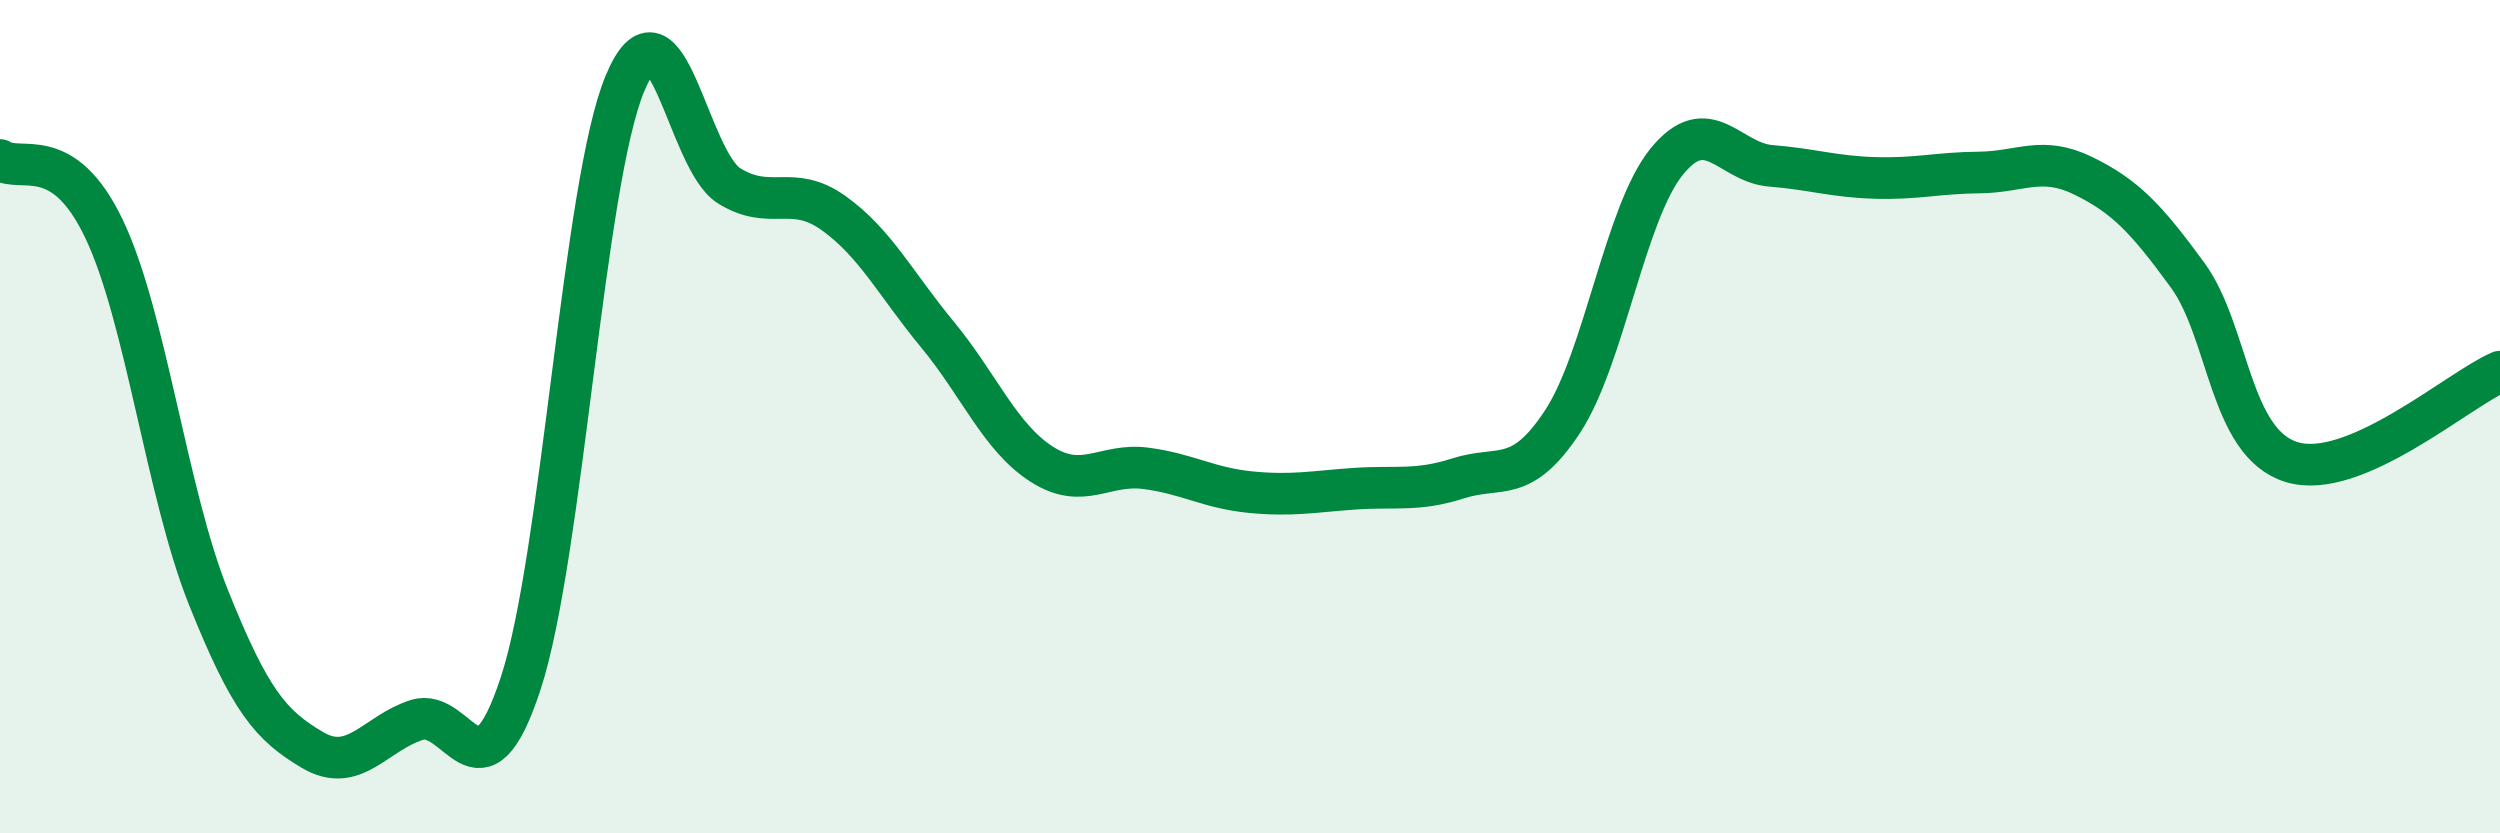
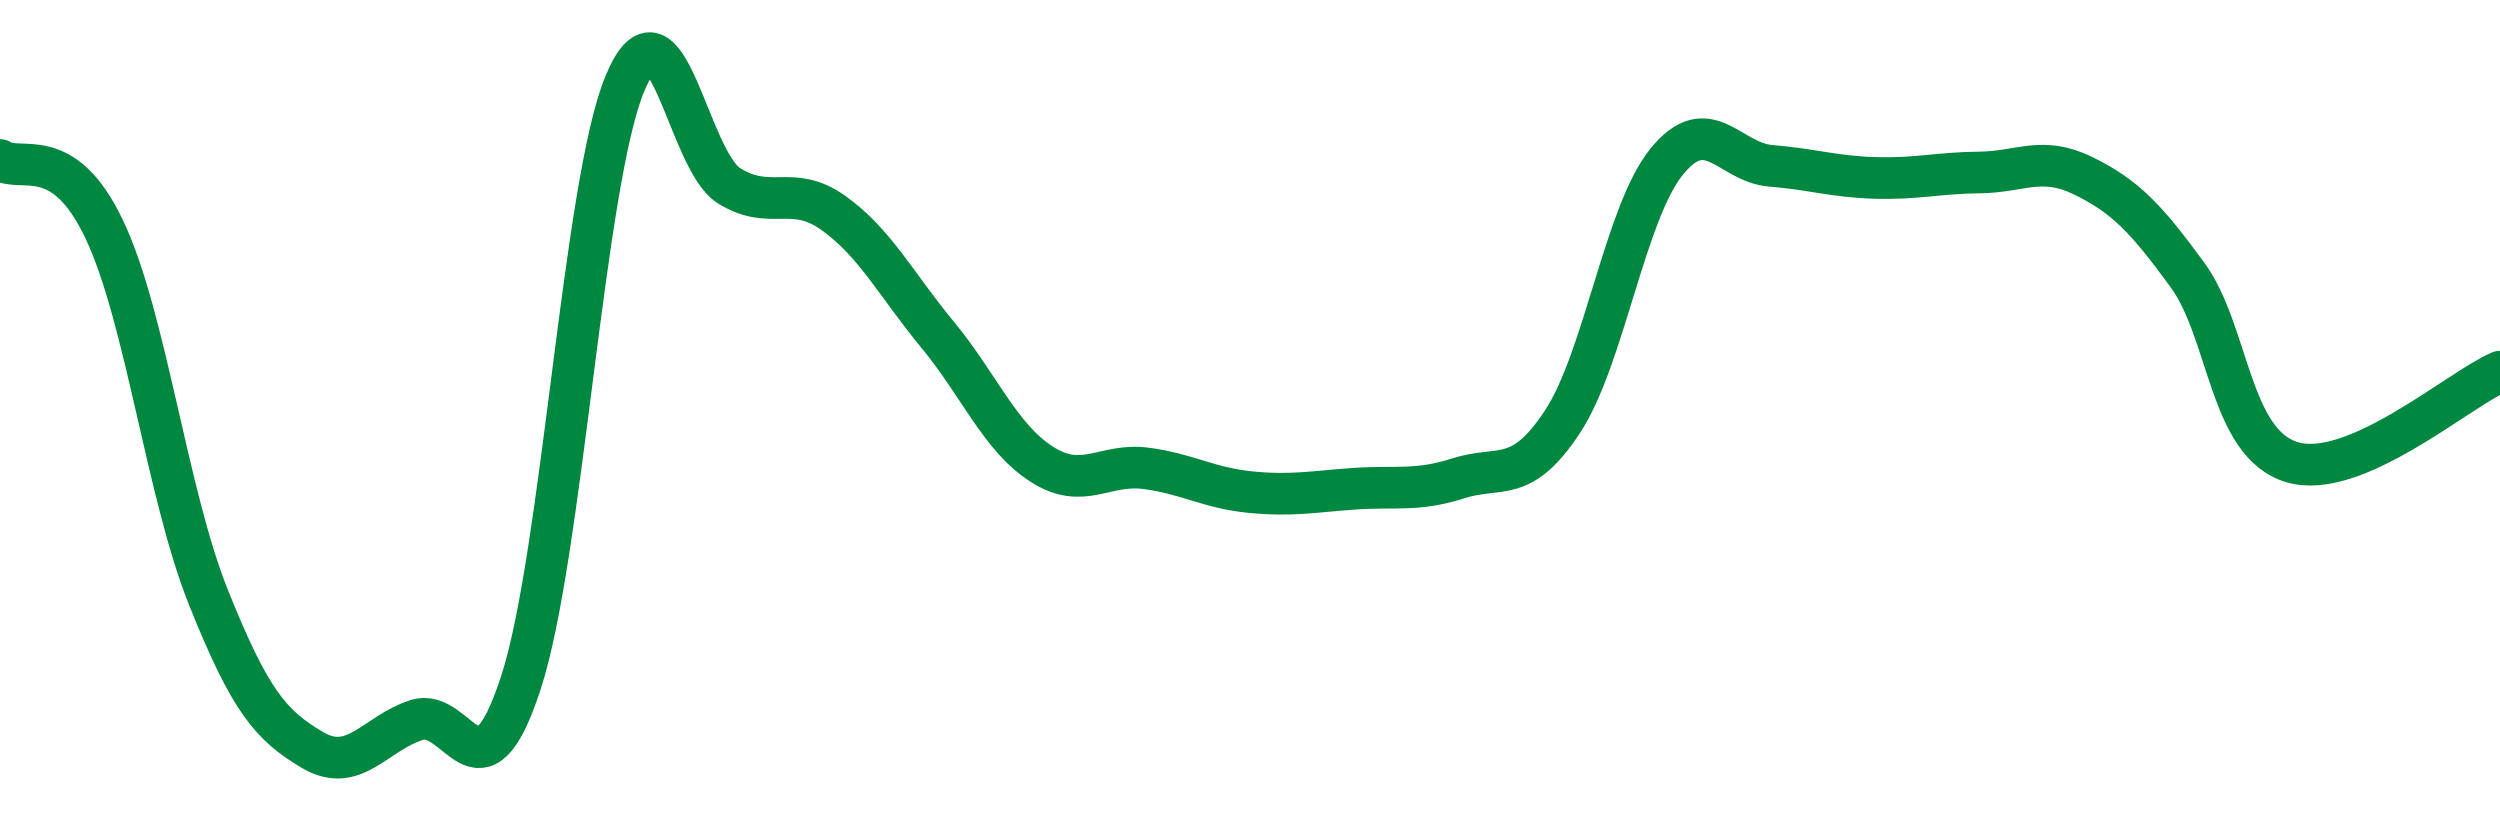
<svg xmlns="http://www.w3.org/2000/svg" width="60" height="20" viewBox="0 0 60 20">
-   <path d="M 0,3.84 C 0.5,4.17 1.5,3.4 2.5,5.5 C 3.5,7.6 4,11.83 5,14.33 C 6,16.83 6.5,17.41 7.5,18 C 8.5,18.59 9,17.6 10,17.28 C 11,16.96 11.5,19.45 12.5,16.39 C 13.5,13.33 14,4.39 15,2 C 16,-0.39 16.5,3.84 17.5,4.46 C 18.5,5.08 19,4.4 20,5.11 C 21,5.82 21.5,6.82 22.5,8.03 C 23.5,9.24 24,10.5 25,11.14 C 26,11.78 26.5,11.11 27.5,11.24 C 28.5,11.37 29,11.71 30,11.81 C 31,11.91 31.5,11.8 32.5,11.73 C 33.5,11.66 34,11.8 35,11.48 C 36,11.16 36.5,11.64 37.5,10.12 C 38.5,8.6 39,5.11 40,3.88 C 41,2.65 41.5,3.9 42.5,3.98 C 43.5,4.06 44,4.24 45,4.27 C 46,4.3 46.5,4.15 47.5,4.14 C 48.5,4.13 49,3.73 50,4.22 C 51,4.71 51.5,5.23 52.5,6.6 C 53.5,7.97 53.5,10.63 55,11.09 C 56.5,11.55 59,9.35 60,8.92L60 20L0 20Z" fill="#008740" opacity="0.1" stroke-linecap="round" stroke-linejoin="round" />
  <path d="M 0,3.84 C 0.5,4.17 1.5,3.4 2.5,5.5 C 3.5,7.6 4,11.83 5,14.33 C 6,16.83 6.5,17.41 7.5,18 C 8.5,18.59 9,17.6 10,17.28 C 11,16.96 11.5,19.45 12.5,16.39 C 13.5,13.33 14,4.39 15,2 C 16,-0.39 16.5,3.84 17.5,4.46 C 18.5,5.08 19,4.4 20,5.11 C 21,5.82 21.5,6.82 22.5,8.03 C 23.5,9.24 24,10.5 25,11.14 C 26,11.78 26.5,11.11 27.5,11.24 C 28.5,11.37 29,11.71 30,11.81 C 31,11.91 31.5,11.8 32.5,11.73 C 33.5,11.66 34,11.8 35,11.48 C 36,11.16 36.5,11.64 37.5,10.12 C 38.5,8.6 39,5.11 40,3.88 C 41,2.65 41.5,3.9 42.5,3.98 C 43.5,4.06 44,4.24 45,4.27 C 46,4.3 46.5,4.15 47.5,4.14 C 48.5,4.13 49,3.73 50,4.22 C 51,4.71 51.5,5.23 52.5,6.6 C 53.5,7.97 53.5,10.63 55,11.09 C 56.5,11.55 59,9.35 60,8.92" stroke="#008740" stroke-width="1" fill="none" stroke-linecap="round" stroke-linejoin="round" />
</svg>